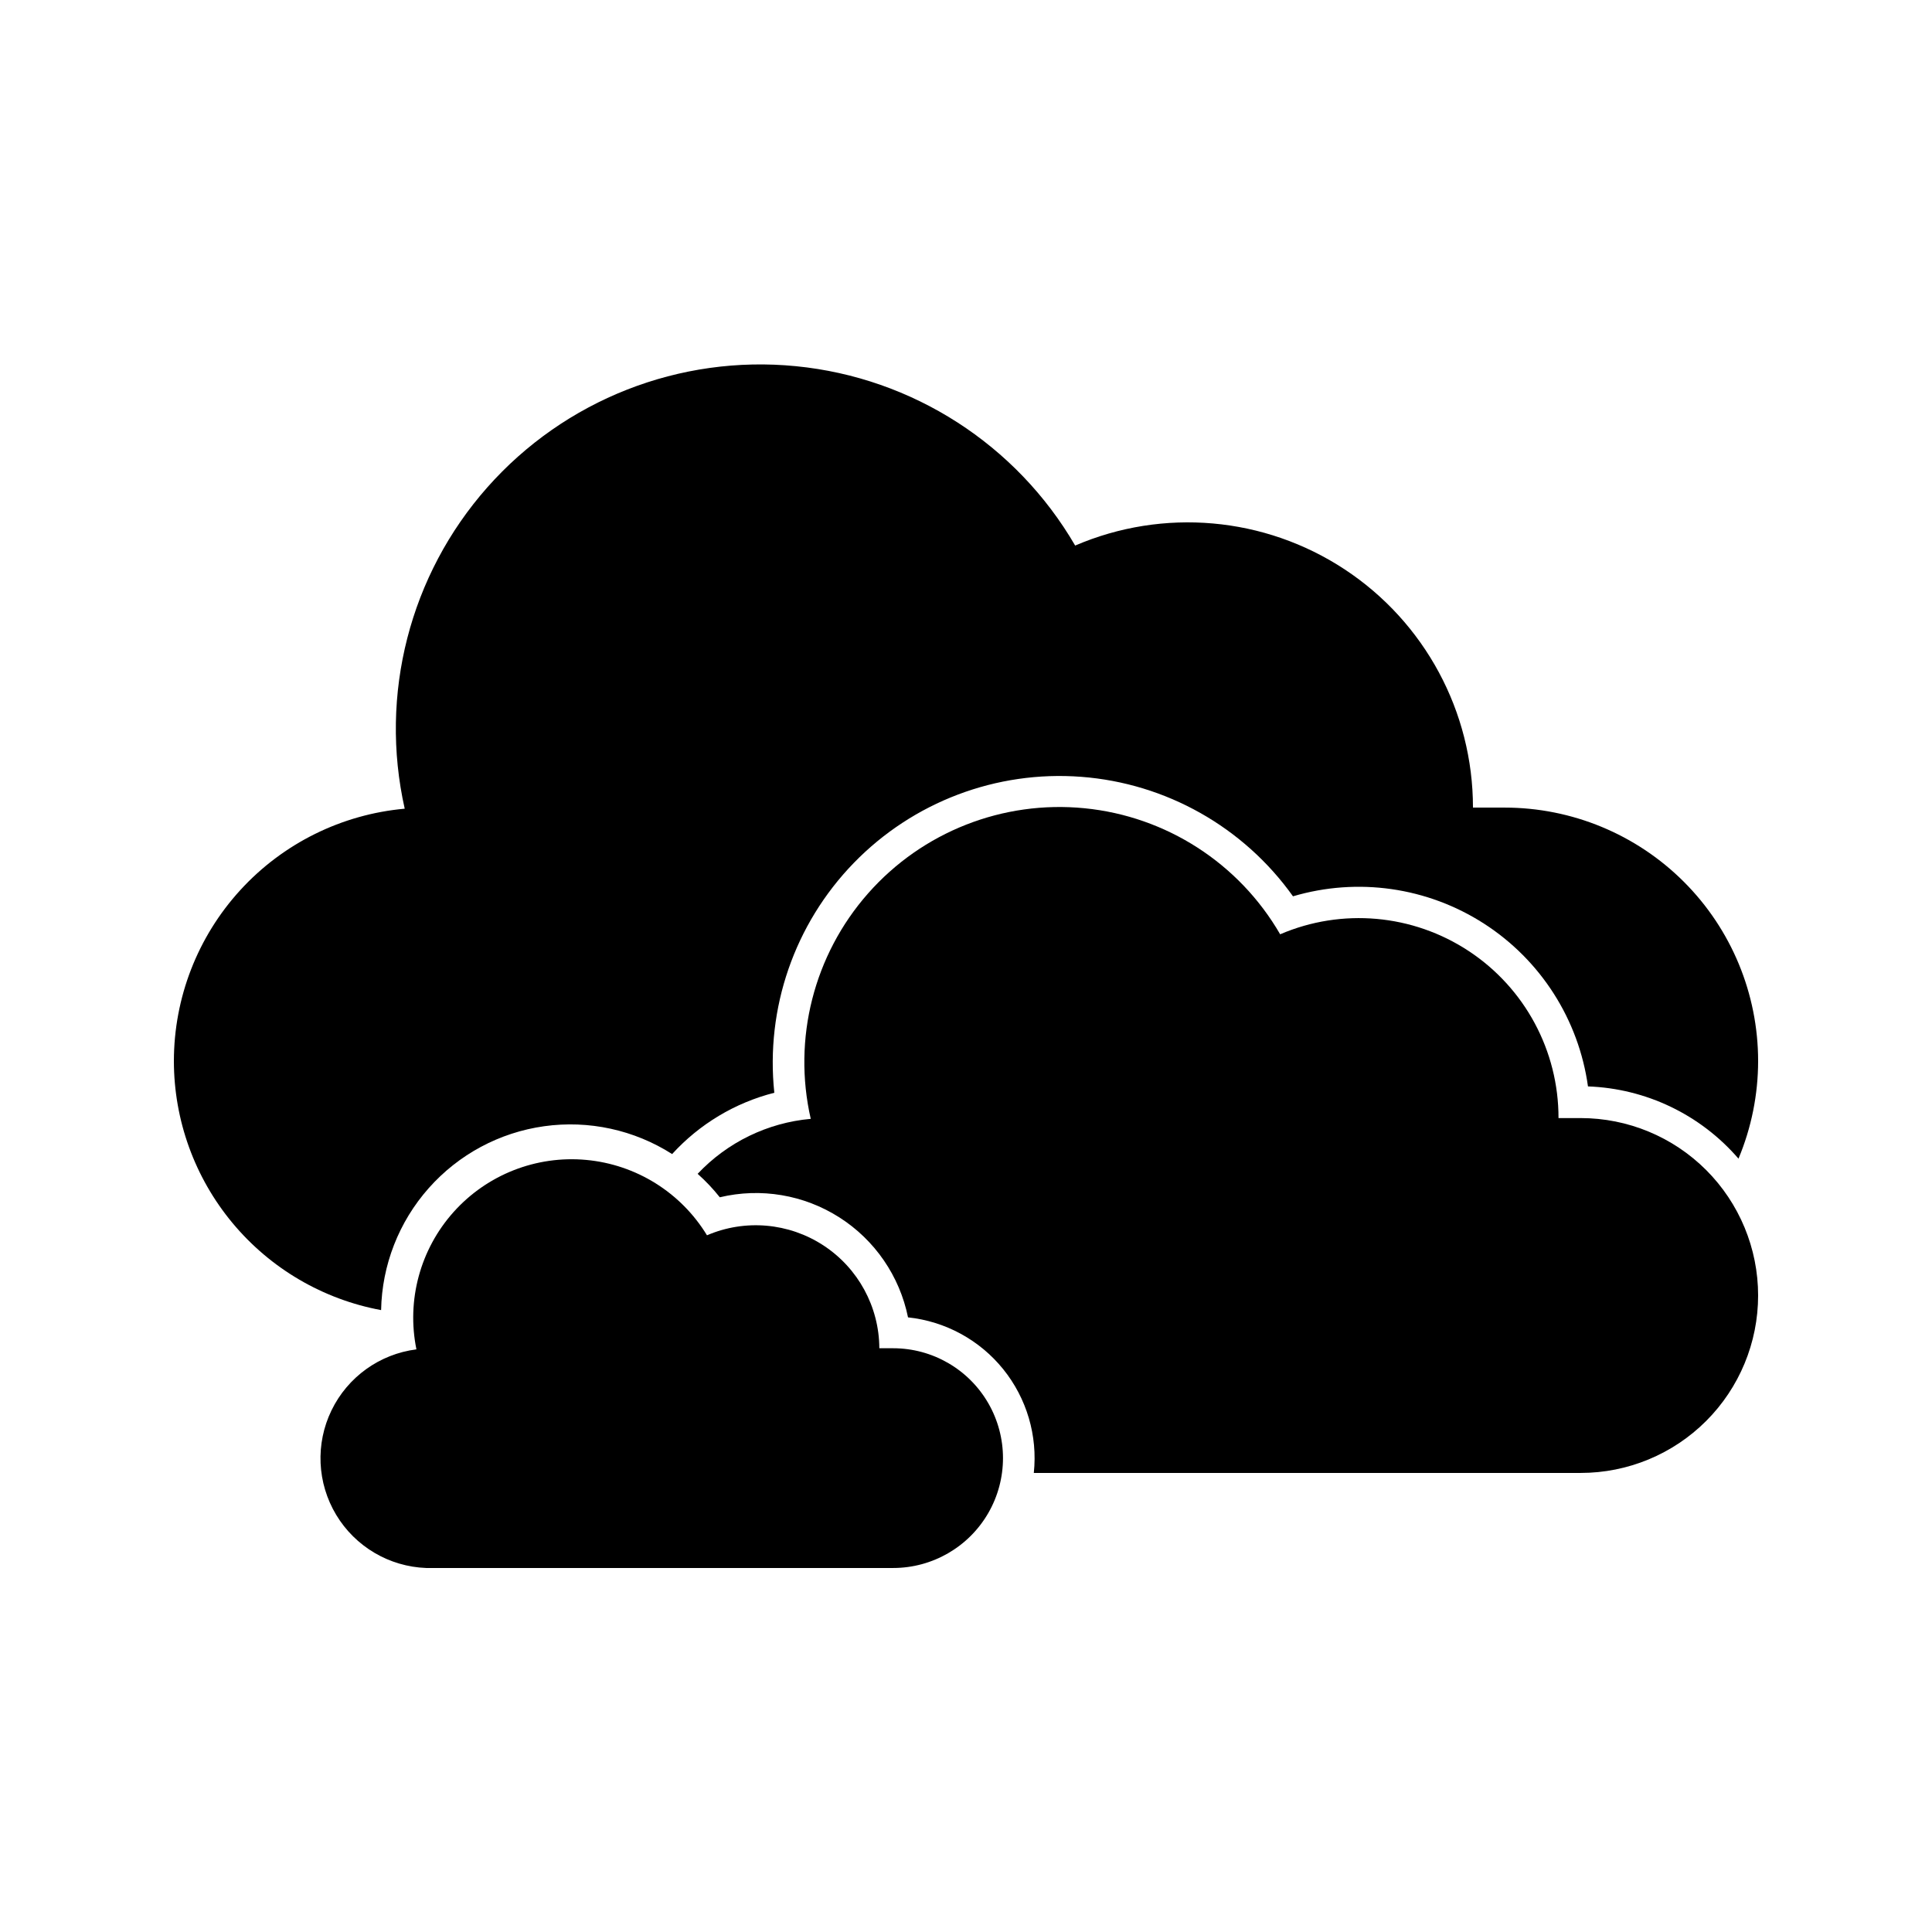
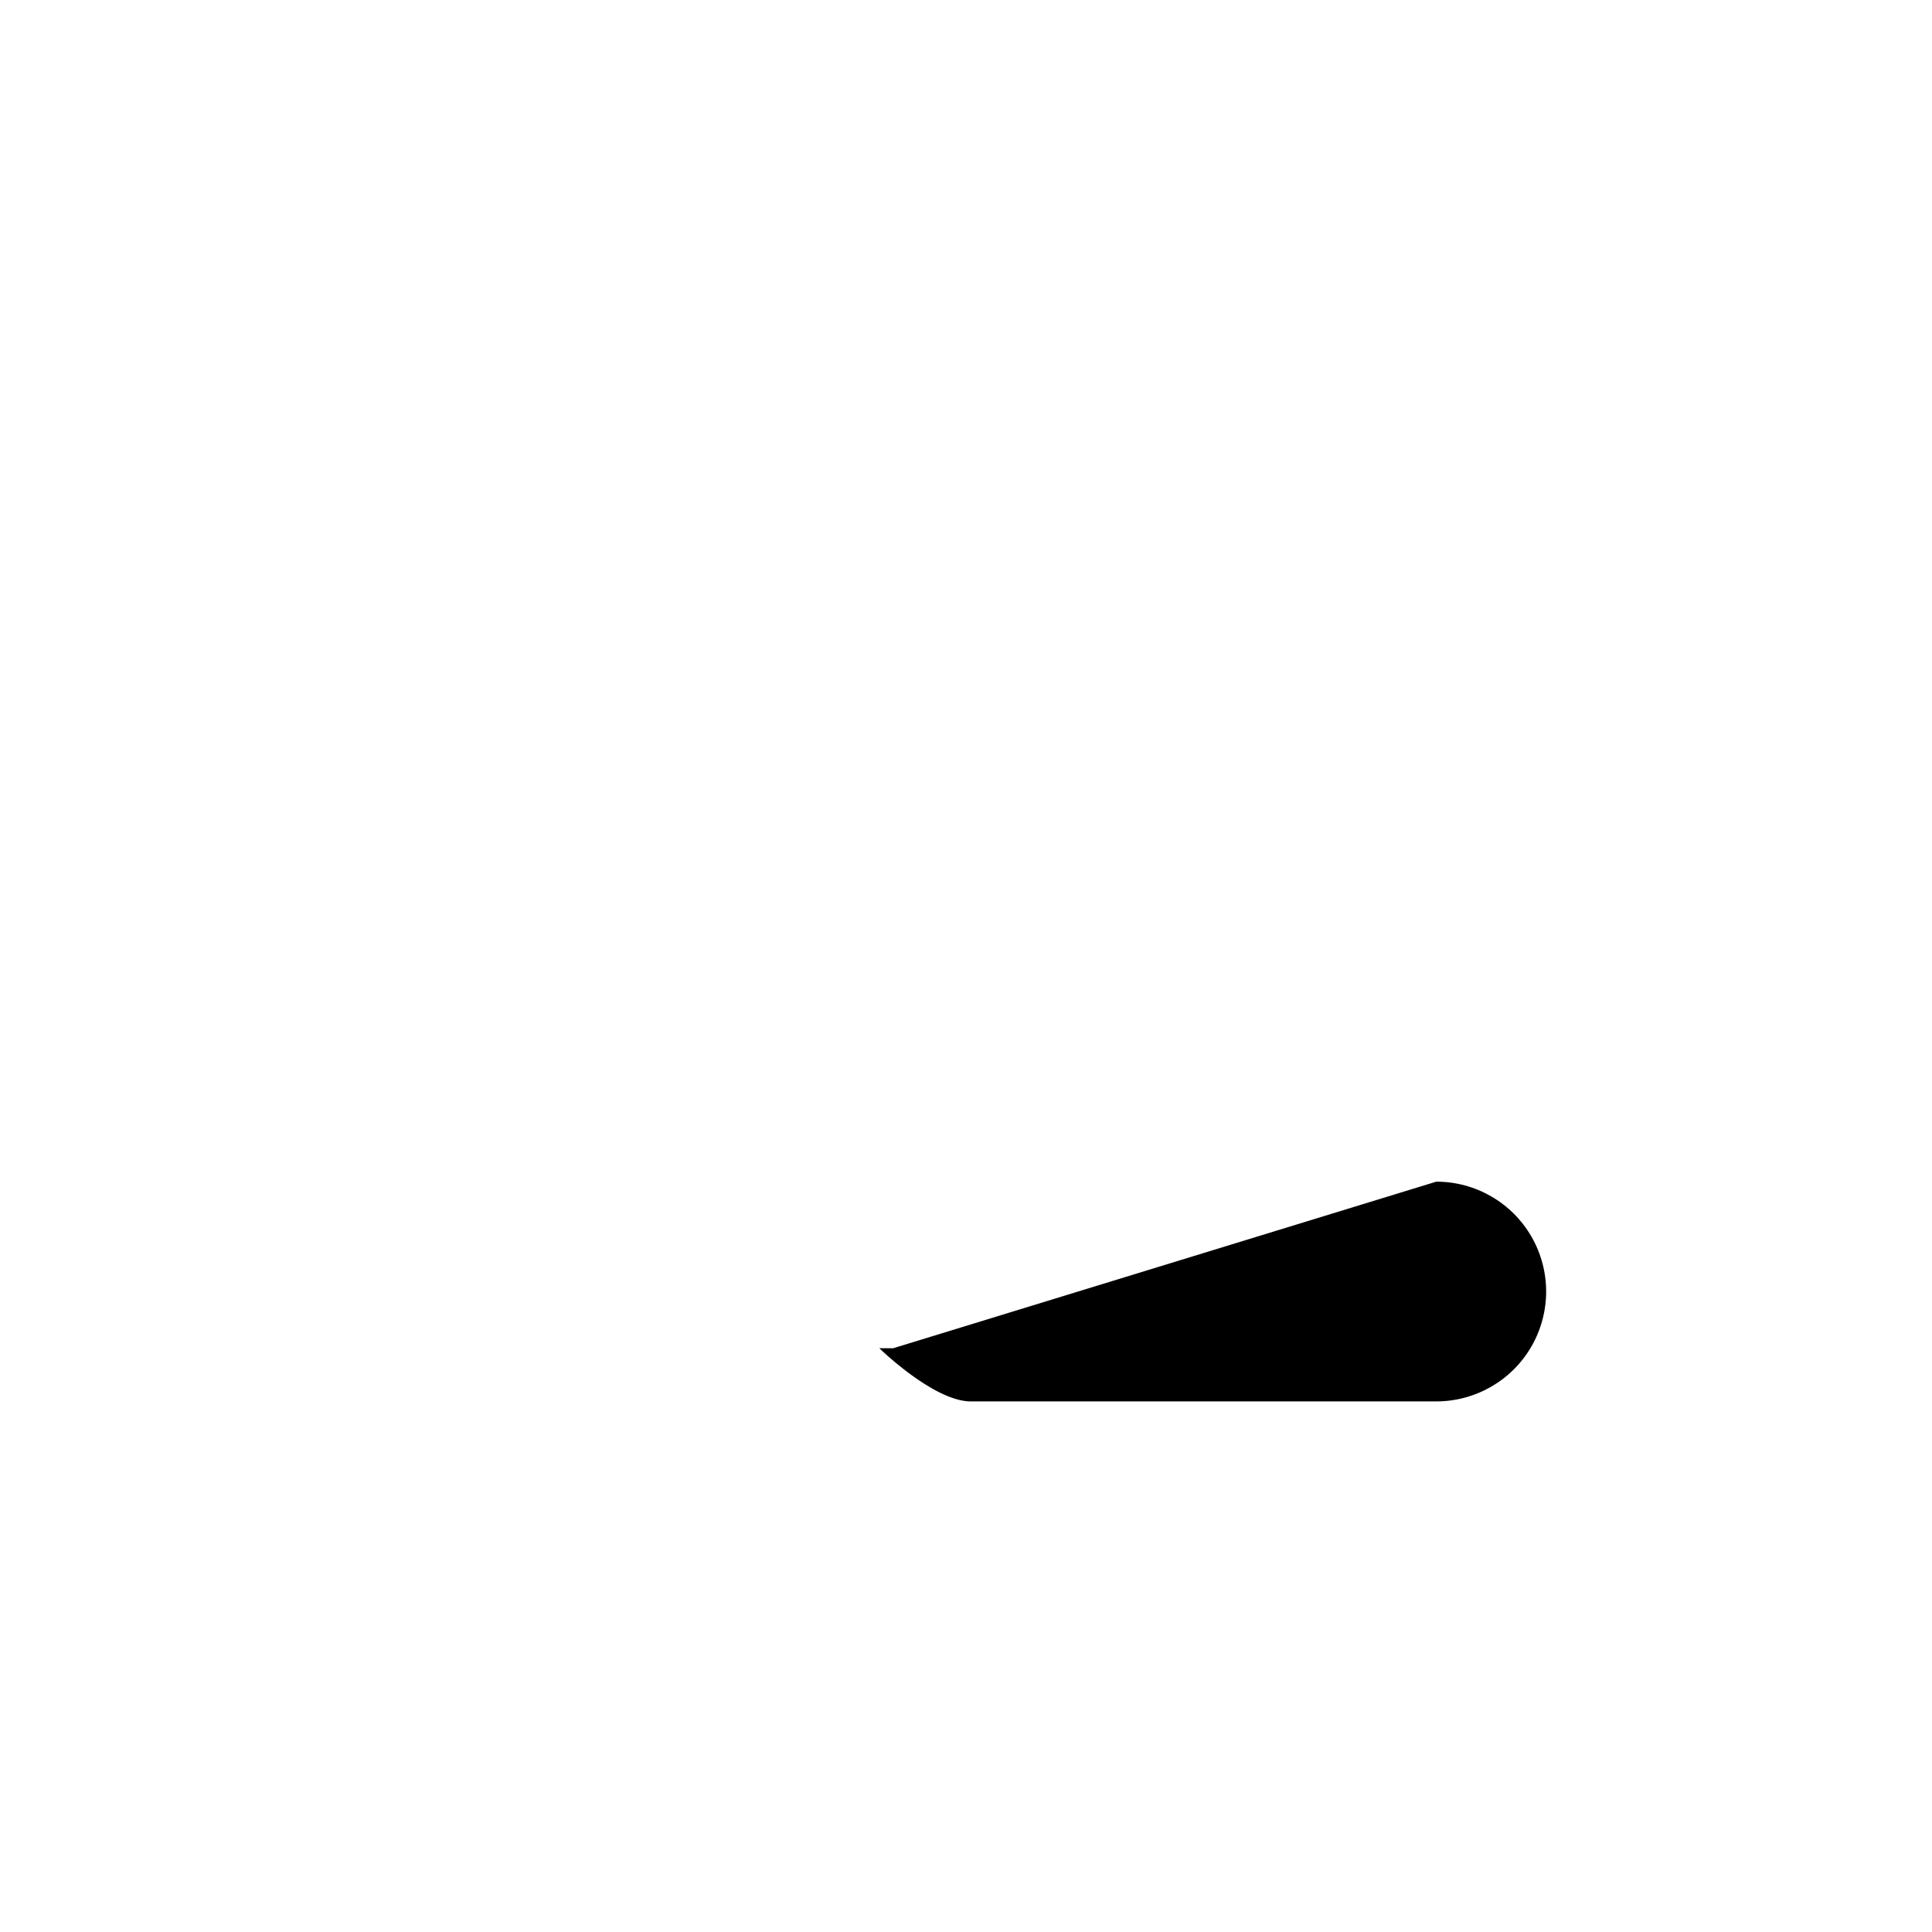
<svg xmlns="http://www.w3.org/2000/svg" fill="#000000" width="800px" height="800px" version="1.1" viewBox="144 144 512 512">
  <g>
-     <path d="m542.75 358.02h-8.398c0.004-25.422-12.77-49.145-34-63.129-21.23-13.98-48.066-16.355-71.422-6.312-15.594-26.801-43.105-44.48-73.957-47.531-30.855-3.055-61.297 8.895-81.836 32.117-20.543 23.227-28.684 54.898-21.883 85.148-16.707 1.5-32.246 9.191-43.566 21.57-11.32 12.375-17.598 28.539-17.605 45.309 0.012 15.684 5.508 30.867 15.535 42.918 10.031 12.055 23.961 20.223 39.379 23.082 0.227-11.934 4.703-23.398 12.625-32.328 7.918-8.934 18.766-14.75 30.586-16.402 11.824-1.656 23.848 0.961 33.914 7.375 7.246-7.945 16.66-13.594 27.082-16.246-2.363-22.422 5.356-44.73 21.062-60.902 15.711-16.172 37.785-24.535 60.266-22.824 22.48 1.707 43.043 13.309 56.125 31.668 17.133-5.074 35.629-2.426 50.648 7.254s25.07 25.426 27.527 43.125c15.383 0.547 29.836 7.488 39.887 19.145 3.426-8.191 5.195-16.98 5.203-25.863 0-17.812-7.074-34.902-19.672-47.5-12.602-12.598-29.688-19.672-47.5-19.672z" />
-     <path d="m562.9 440.3h-5.879c0.031-17.805-8.898-34.43-23.754-44.238-14.859-9.809-33.652-11.488-50.012-4.465-10.895-18.824-30.184-31.254-51.824-33.402-21.641-2.148-42.996 6.246-57.379 22.562-14.383 16.312-20.039 38.551-15.195 59.75-11.441 1.023-22.105 6.207-29.977 14.57 2.133 1.898 4.098 3.977 5.875 6.215 10.852-2.594 22.285-0.668 31.688 5.332 9.406 6 15.969 15.559 18.191 26.492 9.887 1.047 18.953 5.977 25.207 13.707 6.25 7.734 9.176 17.633 8.129 27.52h144.93c12.469 0 24.43-4.953 33.25-13.773 8.816-8.816 13.77-20.777 13.77-33.25 0-12.469-4.953-24.43-13.77-33.25-8.82-8.816-20.781-13.77-33.25-13.77z" />
-     <path d="m380.69 501.3h-3.656c-0.051-10.984-5.606-21.215-14.797-27.238-9.188-6.019-20.785-7.035-30.879-2.695-6.91-11.348-18.781-18.758-32.008-19.977-13.23-1.223-26.258 3.891-35.125 13.785-8.867 9.895-12.527 23.402-9.867 36.422-9.754 1.238-18.219 7.32-22.508 16.168-4.293 8.844-3.824 19.258 1.242 27.684s14.043 13.727 23.867 14.086h123.73c10.402 0 20.012-5.551 25.215-14.559 5.199-9.008 5.199-20.109 0-29.117-5.203-9.008-14.812-14.559-25.215-14.559z" />
+     <path d="m380.69 501.3h-3.656s14.043 13.727 23.867 14.086h123.73c10.402 0 20.012-5.551 25.215-14.559 5.199-9.008 5.199-20.109 0-29.117-5.203-9.008-14.812-14.559-25.215-14.559z" />
  </g>
</svg>